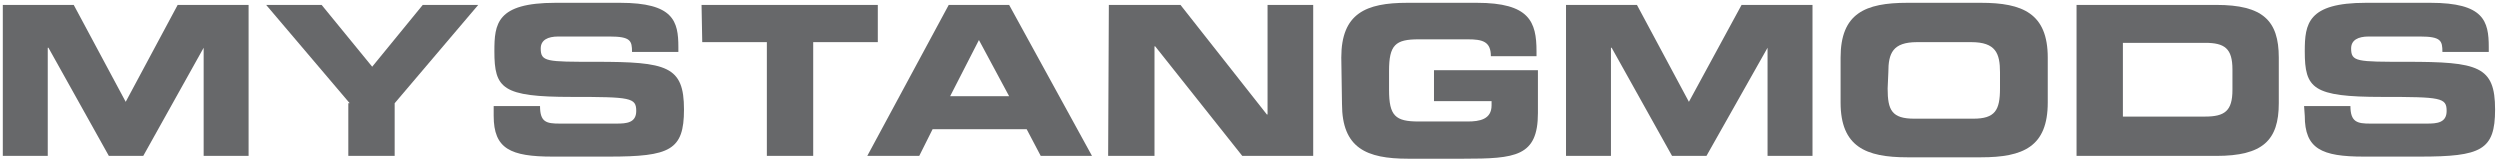
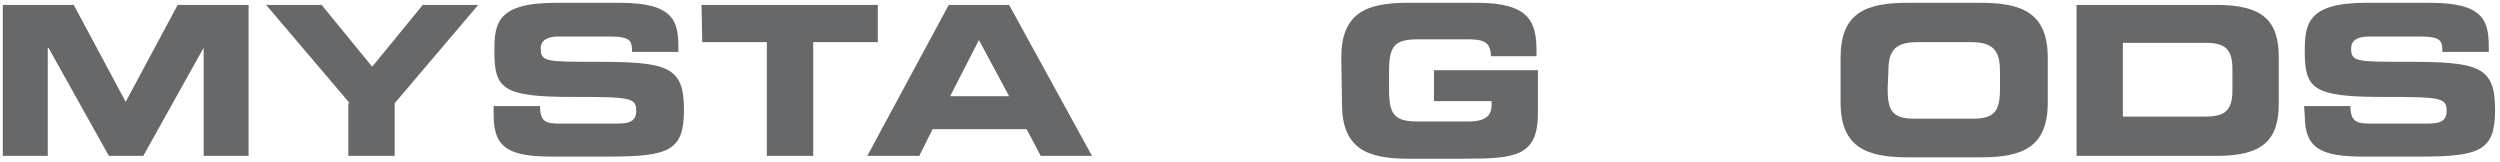
<svg xmlns="http://www.w3.org/2000/svg" viewBox="0 0 356 23" width="356" height="23">
  <style>
		tspan { white-space:pre }
		.shp0 { fill: #67686a } 
	</style>
  <g id="Group_15">
    <g id="Group_12">
      <g id="Group_1">
        <path id="Path_1" class="shp0" d="M0.4 0.7L10.5 0.7L17.9 14.5L25.3 0.7L35.4 0.7L35.4 22.2L29 22.2L29 6.8L29 6.8L20.4 22.2L15.5 22.2L6.9 6.8L6.8 6.8L6.8 22.2L0.4 22.2L0.4 0.7Z" />
      </g>
      <g id="Group_2">
        <path id="Path_2" class="shp0" d="M49.8 14.7L37.9 0.7L45.8 0.7L53 9.5L60.2 0.7L68.1 0.7L56.2 14.7L56.2 22.2L49.6 22.2L49.6 14.7L49.8 14.7Z" />
      </g>
      <g id="Group_3">
        <path id="Path_3" class="shp0" d="M70.3 15.1L76.9 15.1C76.9 17.4 77.8 17.6 79.7 17.6L87.8 17.6C89.2 17.6 90.6 17.5 90.6 15.8C90.6 13.9 89.8 13.8 81.4 13.8C71.5 13.8 70.4 12.6 70.4 7.3C70.4 3.4 70.7 0.4 79.1 0.4L88.3 0.4C95.9 0.4 96.6 3 96.6 6.7L96.6 7.4L90 7.4C90 5.8 89.8 5.2 86.8 5.2L79.5 5.2C78 5.2 77 5.7 77 6.9C77 8.8 77.8 8.8 84.8 8.8C95 8.8 97.4 9.4 97.4 15.6C97.4 21.4 95.4 22.3 86.7 22.3L78.7 22.3C72.7 22.3 70.3 21.2 70.3 16.5L70.3 15.1Z" />
      </g>
      <g id="Group_4">
        <path id="Path_4" class="shp0" d="M99.9 0.7L125 0.7L125 6L115.8 6L115.8 22.2L109.2 22.2L109.2 6L100 6L99.9 0.7Z" />
      </g>
      <g id="Group_5">
        <path id="Path_5" fill-rule="evenodd" class="shp0" d="M135.1 0.7L143.7 0.7L155.5 22.2L148.2 22.2L146.2 18.4L132.8 18.4L130.9 22.2L123.5 22.2L135.1 0.7ZM135.3 13.7L143.7 13.7L139.4 5.7L135.3 13.7Z" />
      </g>
      <g id="Group_6">
-         <path id="Path_6" class="shp0" d="M157.9 0.7L168.1 0.7L180.4 16.3L180.5 16.3L180.5 0.7L187 0.7L187 22.2L176.9 22.2L164.5 6.6L164.4 6.6L164.4 22.2L157.8 22.2L157.9 0.7Z" />
-       </g>
+         </g>
      <g id="Group_7">
        <path id="Path_7" class="shp0" d="M191 8.2C191 1.9 194.5 0.4 200.4 0.4L210.3 0.4C217.8 0.4 218.8 3.1 218.8 7.3L218.8 8L212.3 8C212.3 5.9 211.1 5.6 209 5.6L202 5.6C198.7 5.6 197.8 6.4 197.8 10.1L197.8 12.8C197.8 16.5 198.7 17.3 202 17.3L209 17.3C210.7 17.3 212.4 17 212.4 15L212.4 14.4L204.2 14.4L204.2 10L219 10L219 16.1C219 22.3 215.8 22.6 208.4 22.6L200.5 22.6C194.6 22.6 191.1 21.1 191.1 14.8L191 8.2Z" />
      </g>
      <g id="Group_8">
-         <path id="Path_8" class="shp0" d="M223 0.7L233.1 0.7L240.5 14.5L248 0.7L258.1 0.7L258.1 22.2L251.7 22.2L251.7 6.8L251.7 6.8L243 22.2L238.1 22.2L229.5 6.8L229.4 6.8L229.4 22.2L223 22.2L223 0.7Z" />
-       </g>
+         </g>
      <g id="Group_9">
        <path id="Path_9" fill-rule="evenodd" class="shp0" d="M262.1 8.2C262.1 1.9 265.6 0.4 271.6 0.4L282.1 0.4C288 0.4 291.6 1.9 291.6 8.2L291.6 14.6C291.6 20.9 288.1 22.4 282.1 22.4L271.6 22.4C265.7 22.4 262.1 20.9 262.1 14.6L262.1 8.2ZM268.8 12.6C268.8 15.7 269.4 16.9 272.6 16.9L281 16.9C284.1 16.9 284.8 15.7 284.8 12.6L284.8 10.3C284.8 7.6 284.2 6 280.7 6L273 6C269.5 6 268.9 7.6 268.9 10.3L268.8 12.6Z" />
      </g>
      <g id="Group_10">
        <path id="Path_10" fill-rule="evenodd" class="shp0" d="M295.7 0.7L315.6 0.7C322.2 0.7 324.5 2.9 324.5 8.2L324.5 14.7C324.5 20 322.2 22.2 315.6 22.2L295.7 22.2L295.7 0.7ZM302.3 16.6L314 16.6C316.8 16.6 317.9 15.8 317.9 12.8L317.9 9.9C317.9 6.9 316.8 6.1 314 6.1L302.3 6.1L302.3 16.6Z" />
      </g>
      <g id="Group_11">
        <path id="Path_11" class="shp0" d="M328.1 15.1L334.7 15.1C334.7 17.4 335.7 17.6 337.5 17.6L345.6 17.6C347 17.6 348.4 17.5 348.4 15.8C348.4 13.9 347.6 13.8 339.2 13.8C329.3 13.8 328.2 12.6 328.2 7.3C328.2 3.4 328.6 0.4 336.9 0.4L346.1 0.4C353.7 0.4 354.4 3 354.4 6.7L354.4 7.4L347.8 7.4C347.8 5.8 347.6 5.2 344.6 5.2L337.3 5.2C335.8 5.2 334.8 5.7 334.8 6.9C334.8 8.8 335.6 8.8 342.7 8.8C352.9 8.8 355.3 9.4 355.3 15.6C355.3 21.4 353.3 22.3 344.6 22.3L336.6 22.3C330.6 22.3 328.2 21.2 328.2 16.5L328.1 15.1Z" />
      </g>
    </g>
  </g>
</svg>